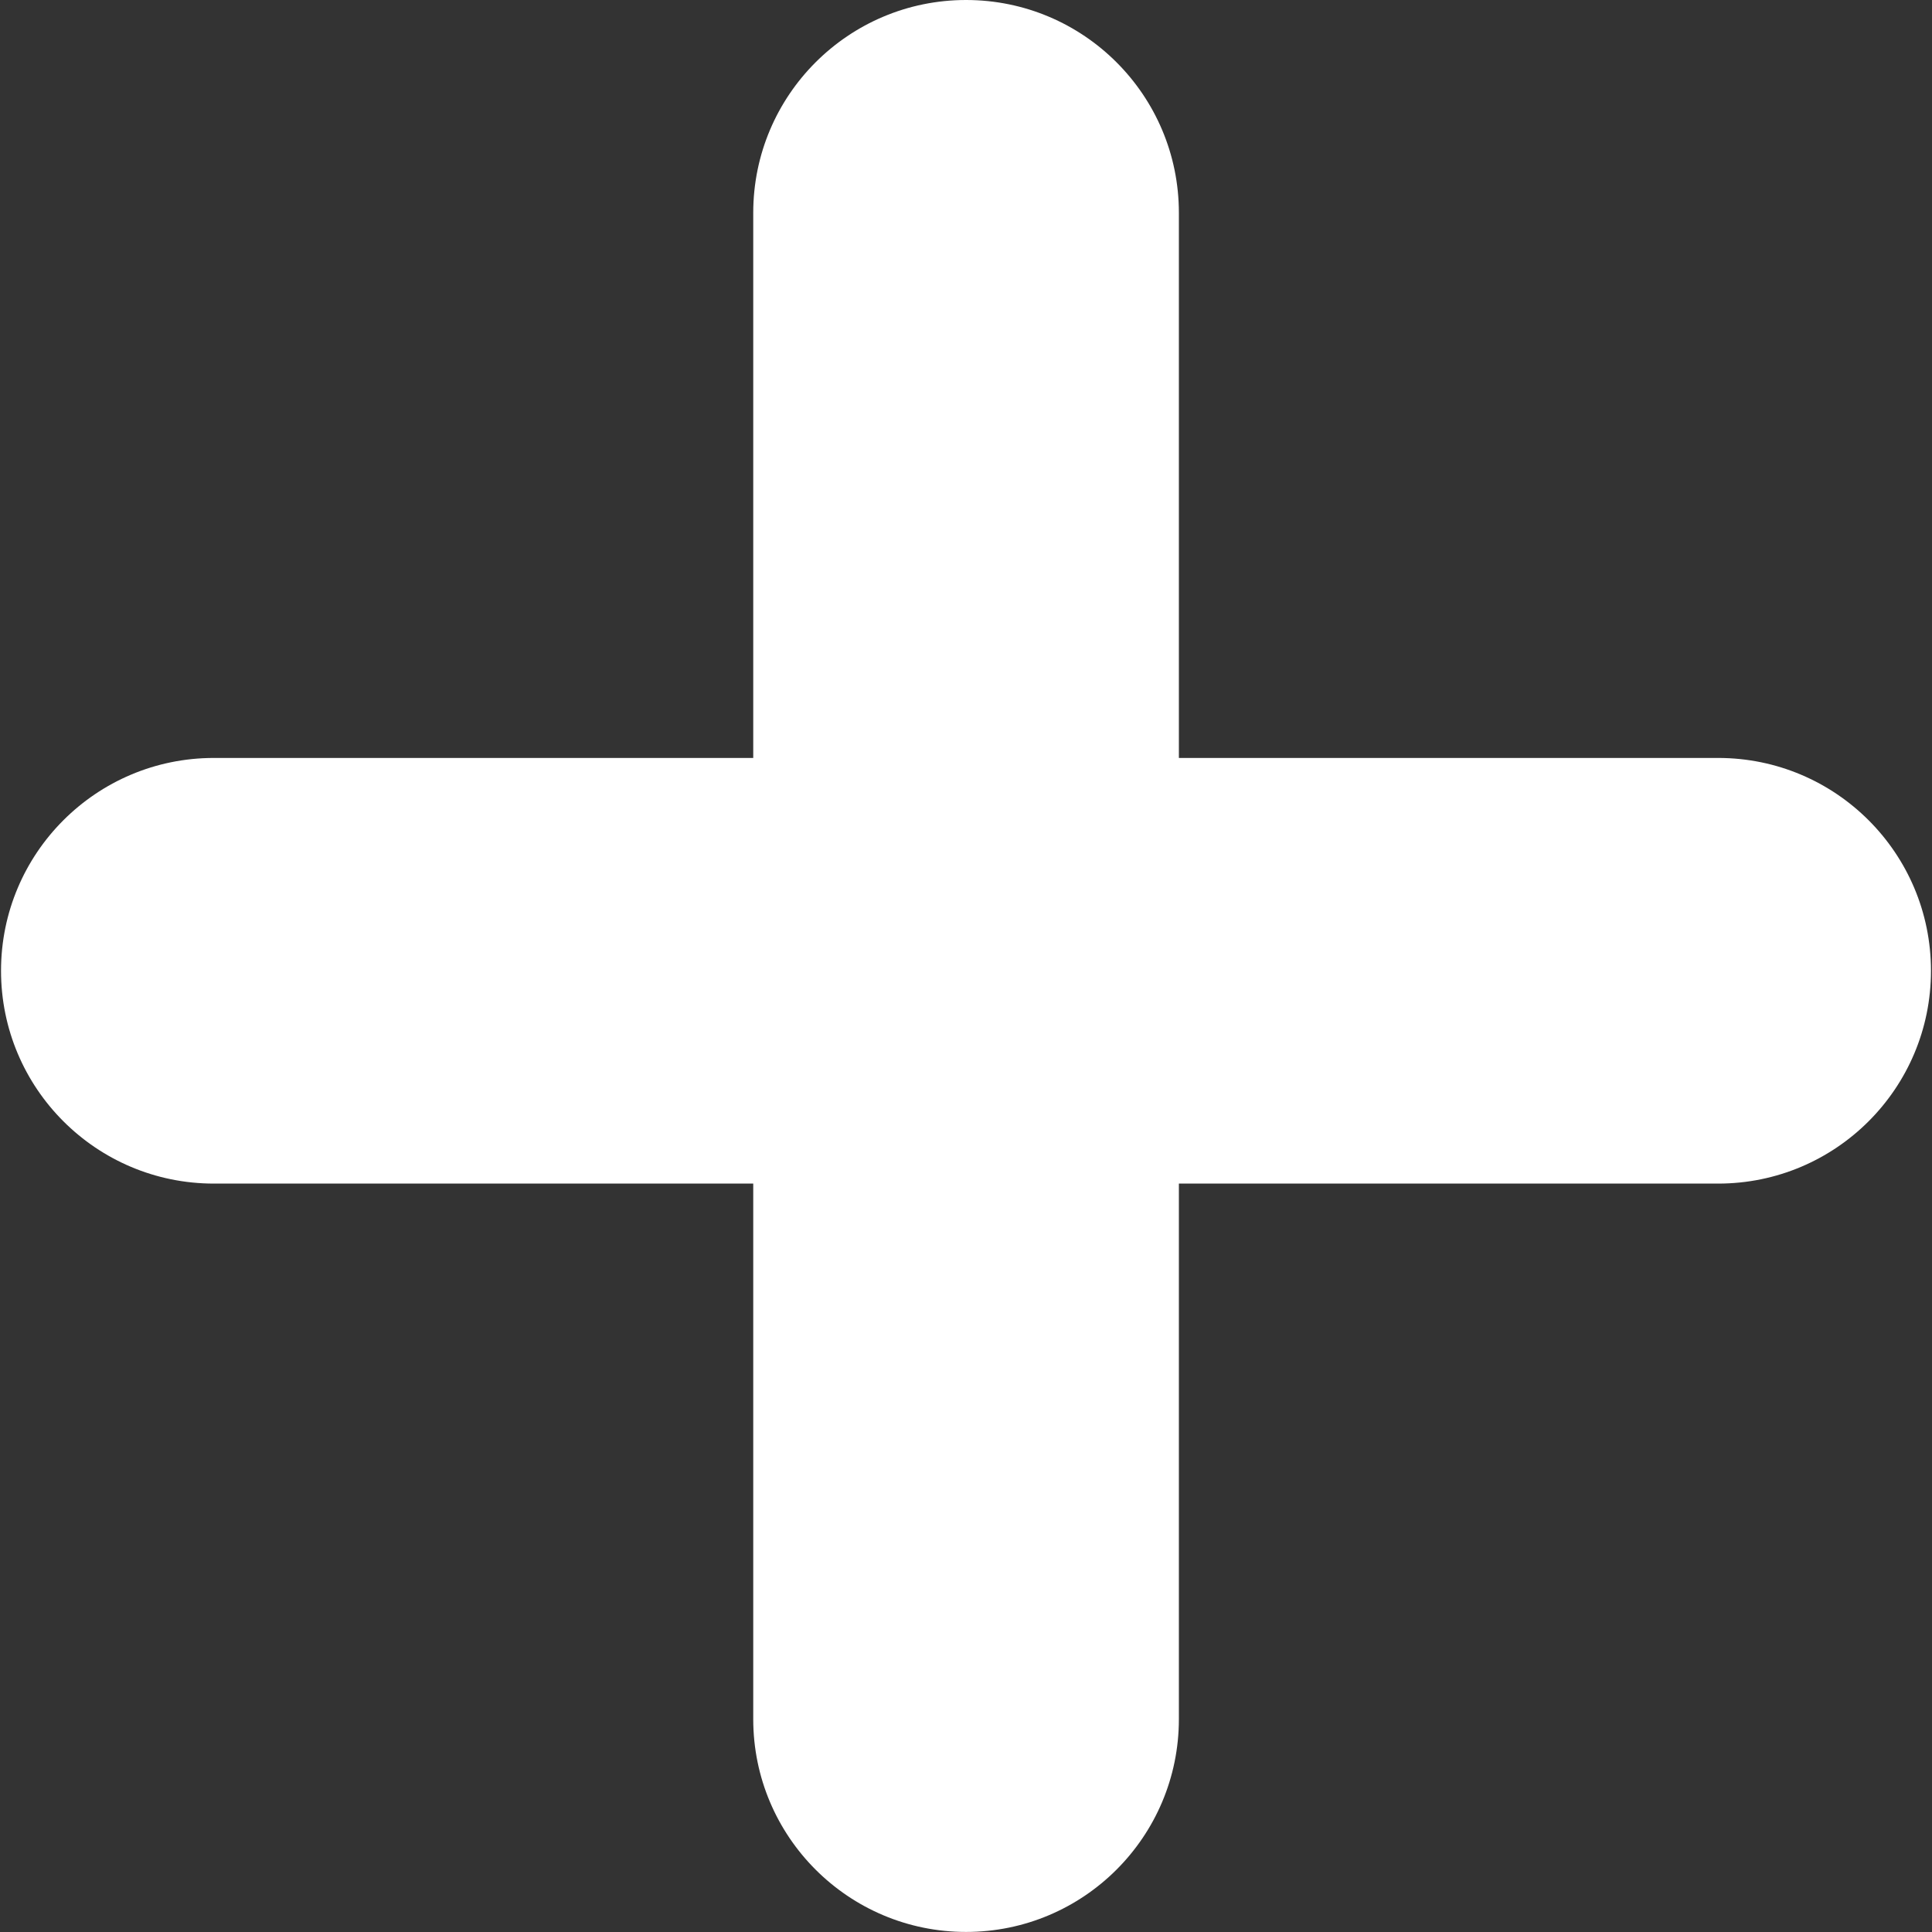
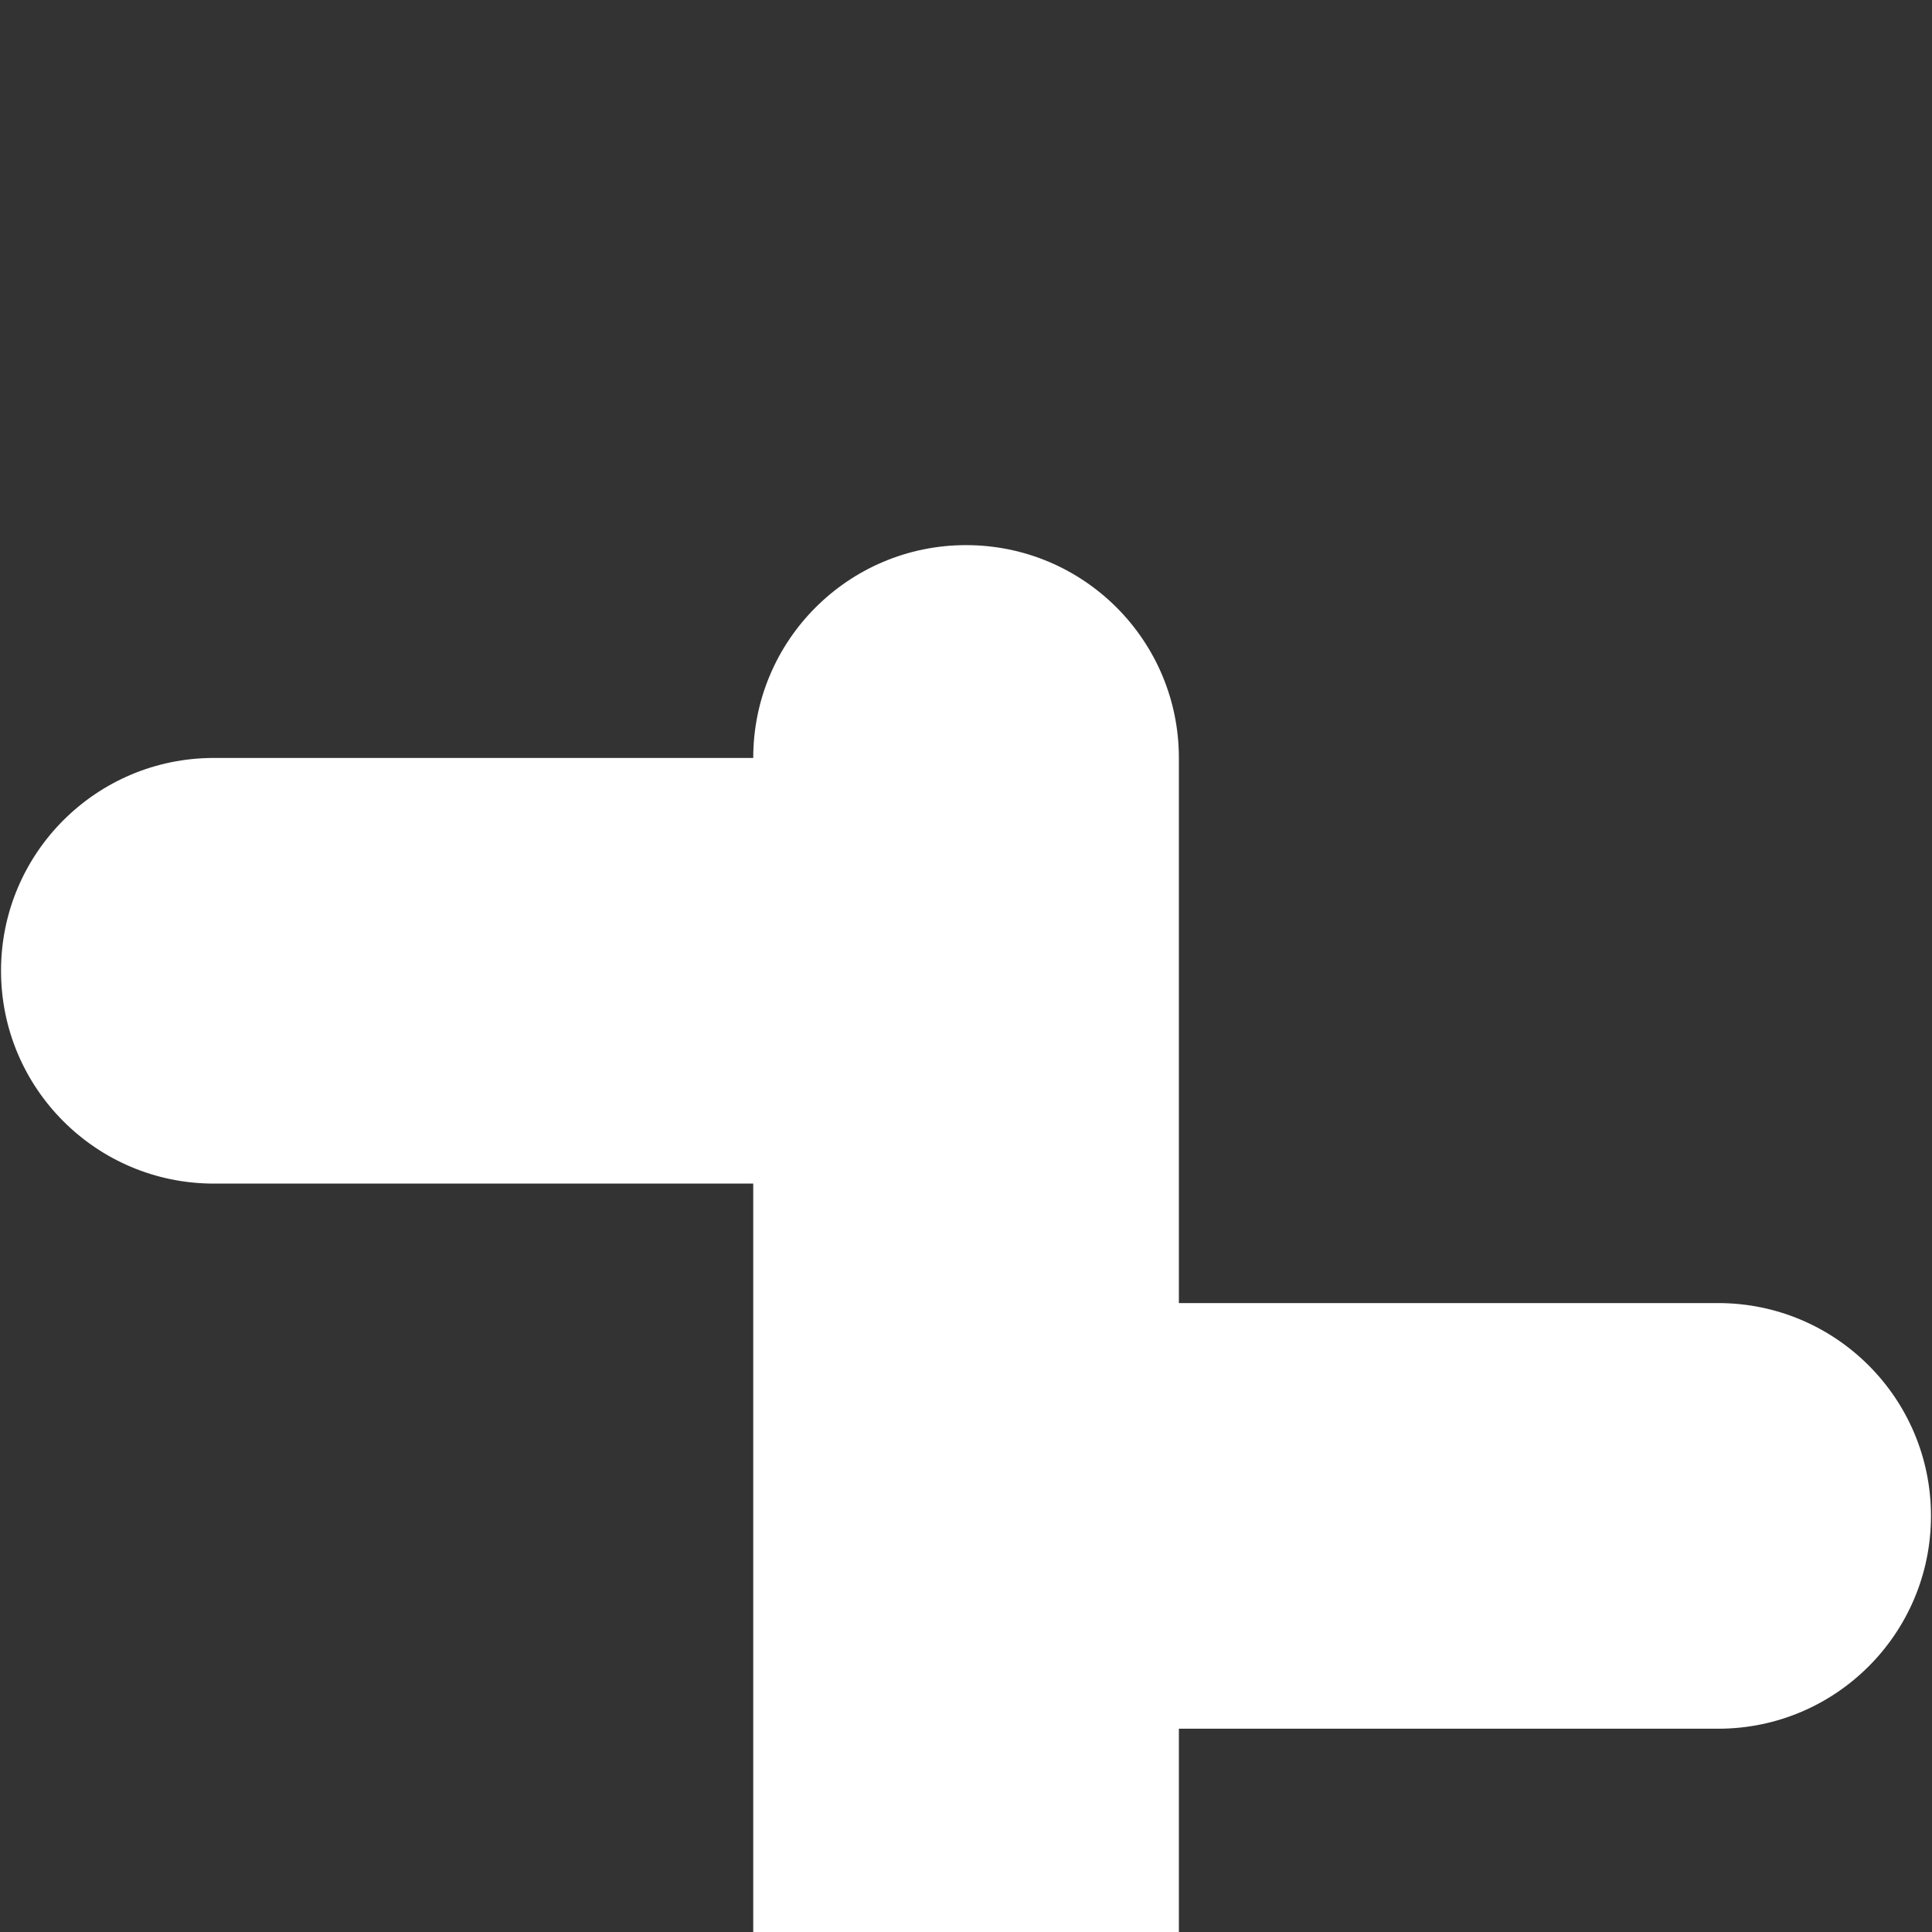
<svg xmlns="http://www.w3.org/2000/svg" enable-background="new 0 0 32 32" viewBox="0 0 32 32">
  <rect x="0" y="0" width="32" height="32" fill="#333333" stroke="none" />
-   <path d="m12.476 19.604h-8.934c-1.947 0-3.525-1.578-3.525-3.525v-0c0-1.947 1.578-3.525 3.525-3.525h8.934v-9.029c0-1.947 1.578-3.525 3.525-3.525h0c1.947 0 3.525 1.578 3.525 3.525v9.029h8.932c1.947 0 3.525 1.578 3.525 3.525v0c0 1.947-1.578 3.525-3.525 3.525h-8.932v8.87c0 1.947-1.578 3.525-3.525 3.525h-0c-1.947 0-3.525-1.578-3.525-3.525z" fill="#fff" />
+   <path d="m12.476 19.604h-8.934c-1.947 0-3.525-1.578-3.525-3.525v-0c0-1.947 1.578-3.525 3.525-3.525h8.934c0-1.947 1.578-3.525 3.525-3.525h0c1.947 0 3.525 1.578 3.525 3.525v9.029h8.932c1.947 0 3.525 1.578 3.525 3.525v0c0 1.947-1.578 3.525-3.525 3.525h-8.932v8.87c0 1.947-1.578 3.525-3.525 3.525h-0c-1.947 0-3.525-1.578-3.525-3.525z" fill="#fff" />
</svg>